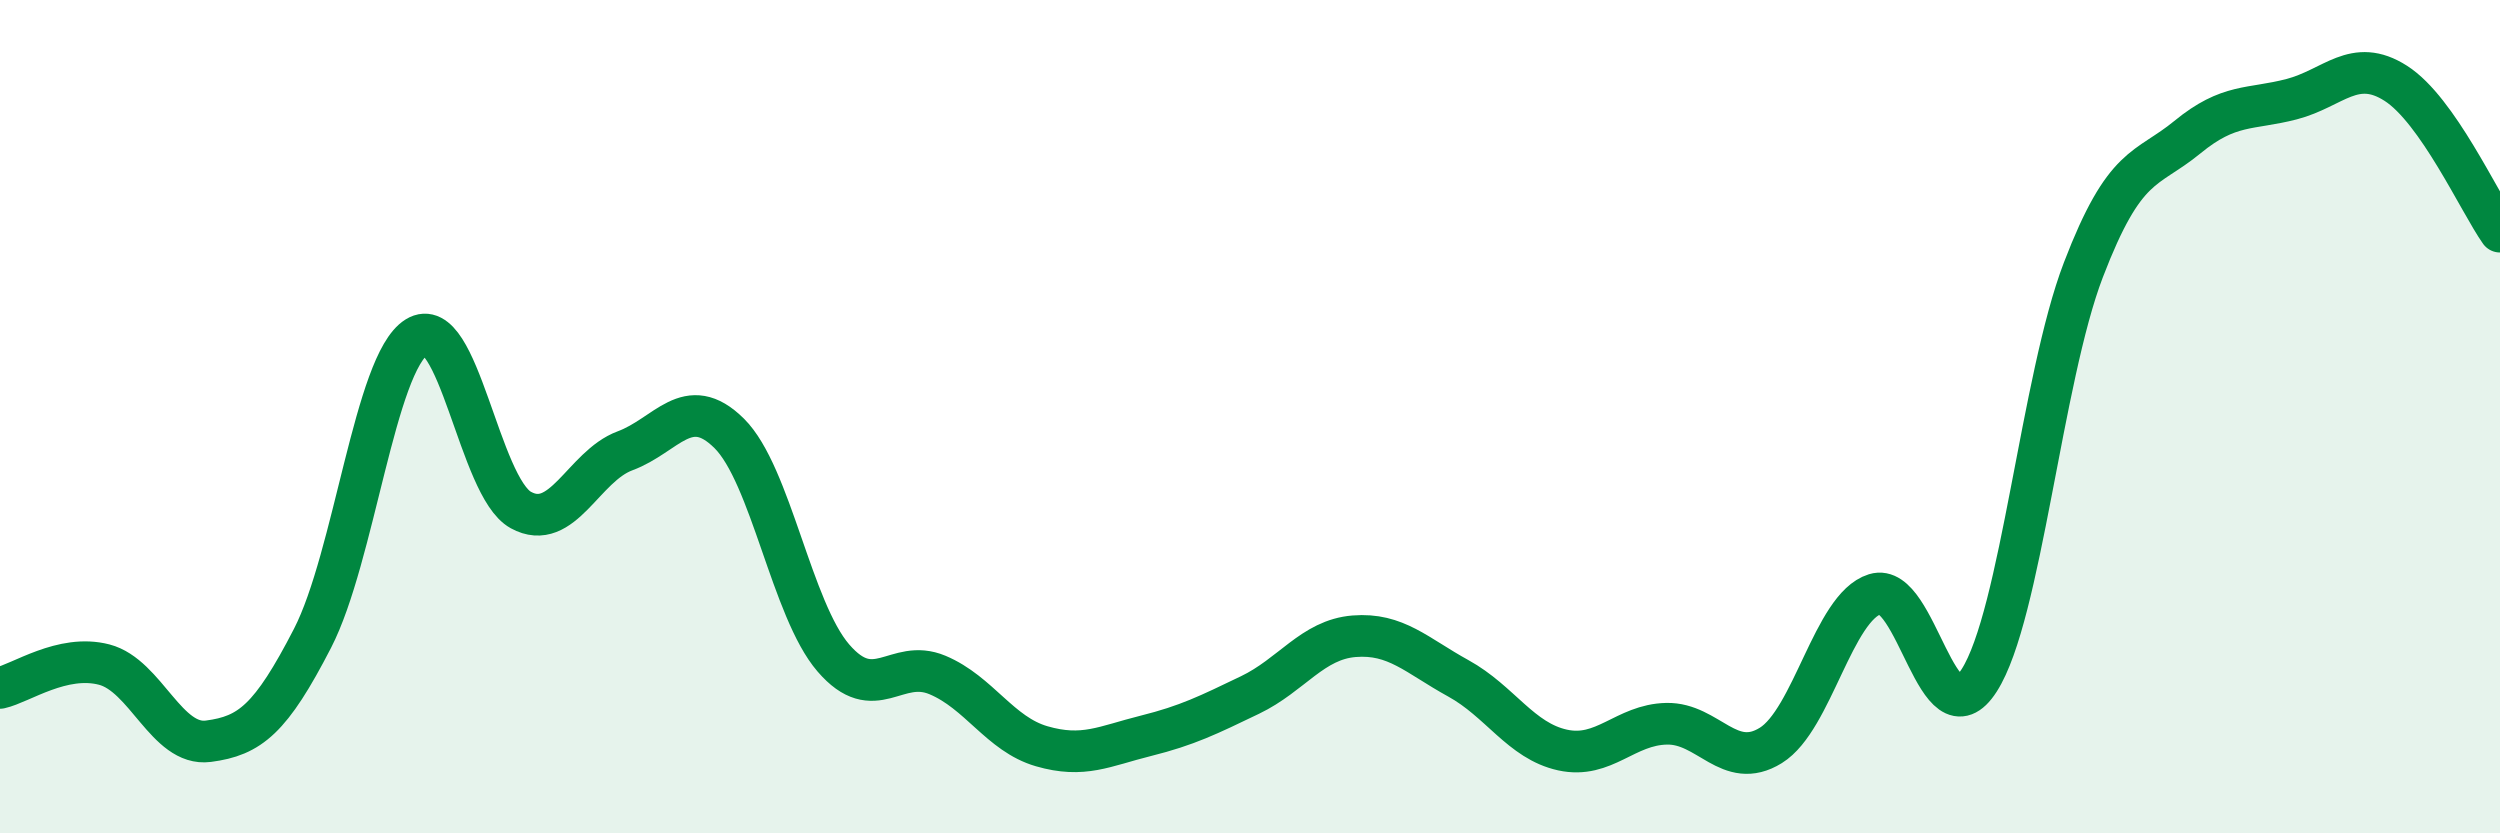
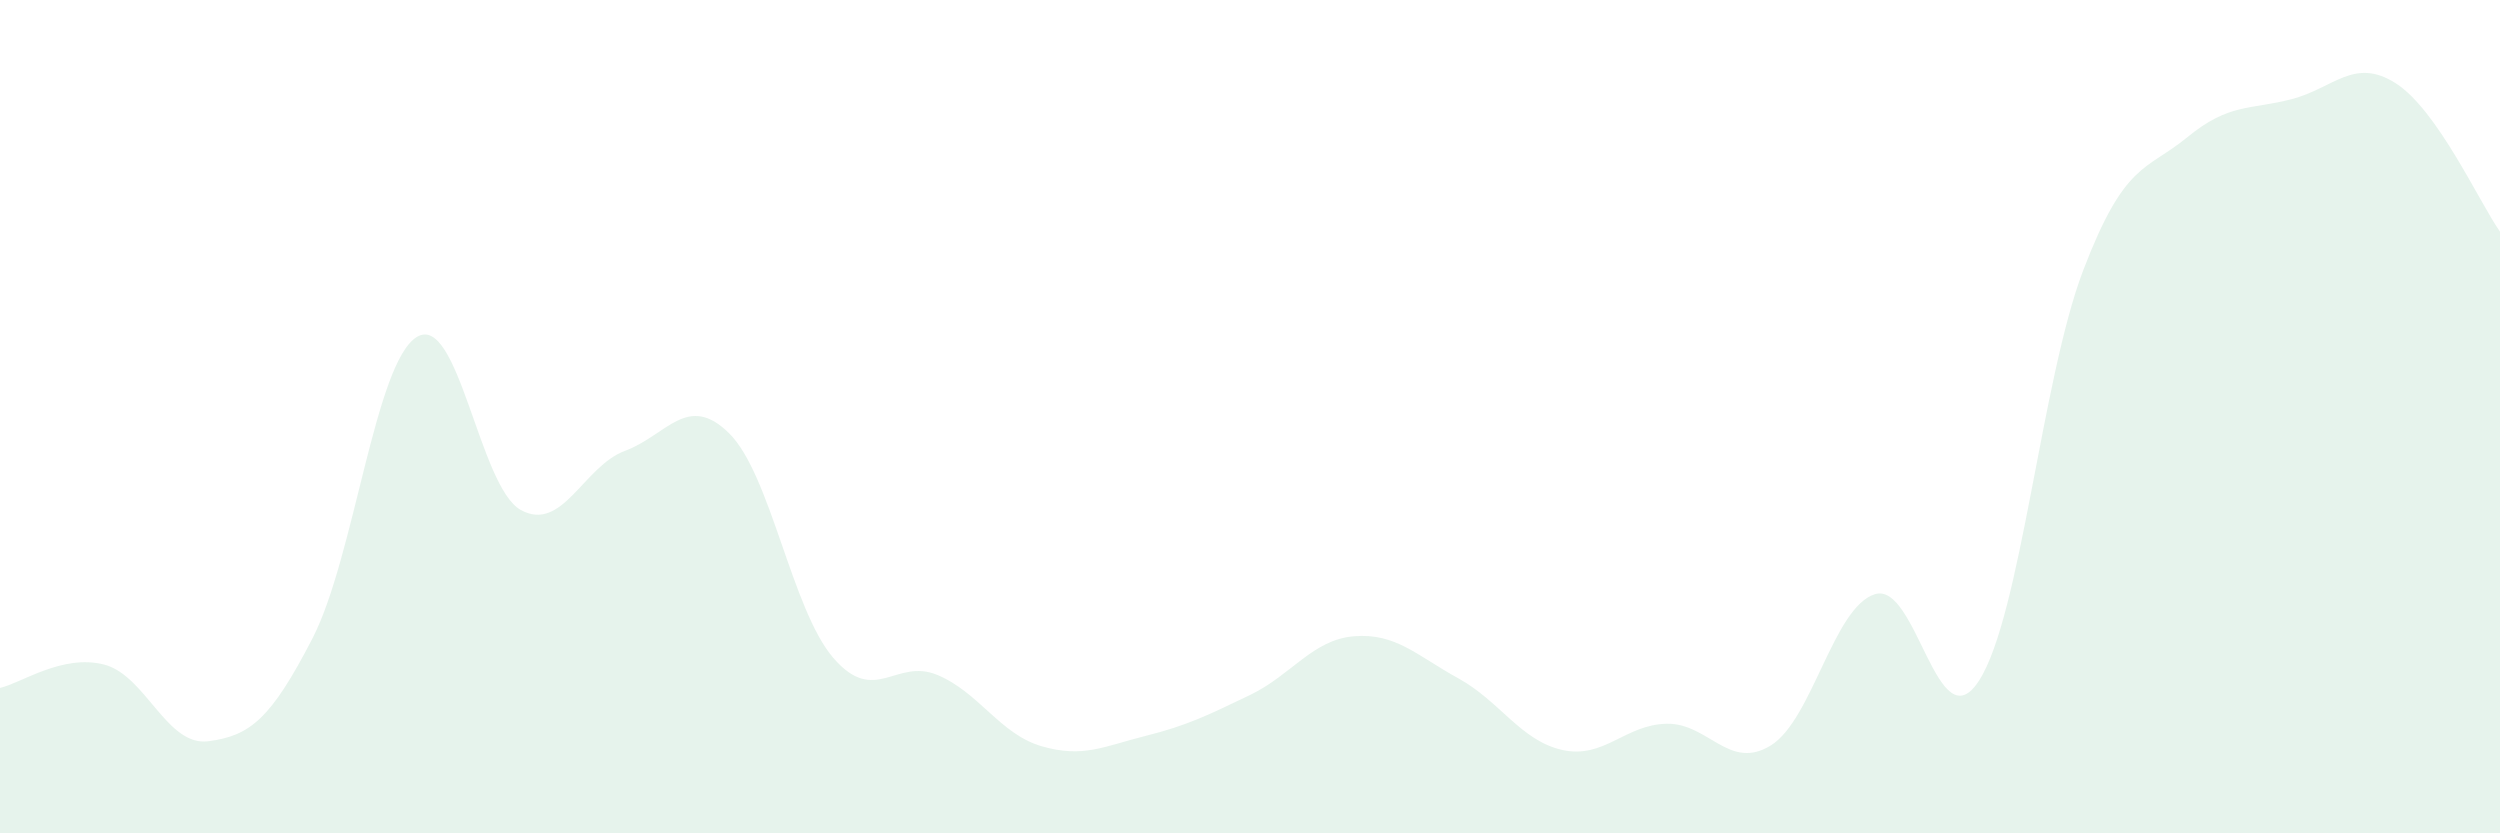
<svg xmlns="http://www.w3.org/2000/svg" width="60" height="20" viewBox="0 0 60 20">
  <path d="M 0,16.51 C 0.5,16.4 1.5,15.69 2.5,15.95 C 3.5,16.21 4,17.92 5,17.79 C 6,17.66 6.5,17.26 7.5,15.32 C 8.5,13.38 9,8.71 10,8.09 C 11,7.47 11.5,11.69 12.5,12.24 C 13.5,12.79 14,11.19 15,10.82 C 16,10.45 16.5,9.41 17.5,10.4 C 18.5,11.39 19,14.63 20,15.79 C 21,16.95 21.5,15.78 22.5,16.2 C 23.5,16.62 24,17.62 25,17.91 C 26,18.2 26.5,17.91 27.5,17.66 C 28.5,17.41 29,17.16 30,16.68 C 31,16.2 31.5,15.35 32.5,15.27 C 33.5,15.19 34,15.73 35,16.28 C 36,16.83 36.5,17.78 37.5,18 C 38.5,18.22 39,17.39 40,17.37 C 41,17.35 41.5,18.51 42.5,17.89 C 43.5,17.27 44,14.57 45,14.26 C 46,13.95 46.5,17.89 47.5,16.33 C 48.5,14.77 49,9.09 50,6.48 C 51,3.87 51.5,4.11 52.5,3.29 C 53.5,2.47 54,2.64 55,2.38 C 56,2.12 56.5,1.36 57.5,2 C 58.5,2.64 59.5,4.85 60,5.56L60 20L0 20Z" fill="#008740" opacity="0.1" stroke-linecap="round" stroke-linejoin="round" />
-   <path d="M 0,16.51 C 0.5,16.4 1.5,15.69 2.5,15.95 C 3.5,16.21 4,17.92 5,17.79 C 6,17.66 6.5,17.26 7.5,15.32 C 8.5,13.38 9,8.71 10,8.09 C 11,7.47 11.5,11.69 12.5,12.24 C 13.5,12.79 14,11.19 15,10.82 C 16,10.45 16.5,9.41 17.5,10.4 C 18.5,11.39 19,14.63 20,15.79 C 21,16.95 21.5,15.78 22.5,16.2 C 23.5,16.62 24,17.62 25,17.91 C 26,18.2 26.5,17.91 27.5,17.66 C 28.5,17.41 29,17.16 30,16.68 C 31,16.2 31.5,15.35 32.5,15.27 C 33.5,15.19 34,15.73 35,16.28 C 36,16.83 36.5,17.78 37.5,18 C 38.5,18.22 39,17.39 40,17.37 C 41,17.35 41.5,18.51 42.5,17.89 C 43.5,17.27 44,14.57 45,14.26 C 46,13.95 46.5,17.89 47.5,16.33 C 48.5,14.77 49,9.09 50,6.48 C 51,3.87 51.5,4.11 52.5,3.29 C 53.5,2.47 54,2.64 55,2.38 C 56,2.12 56.5,1.36 57.5,2 C 58.5,2.64 59.5,4.85 60,5.56" stroke="#008740" stroke-width="1" fill="none" stroke-linecap="round" stroke-linejoin="round" />
</svg>